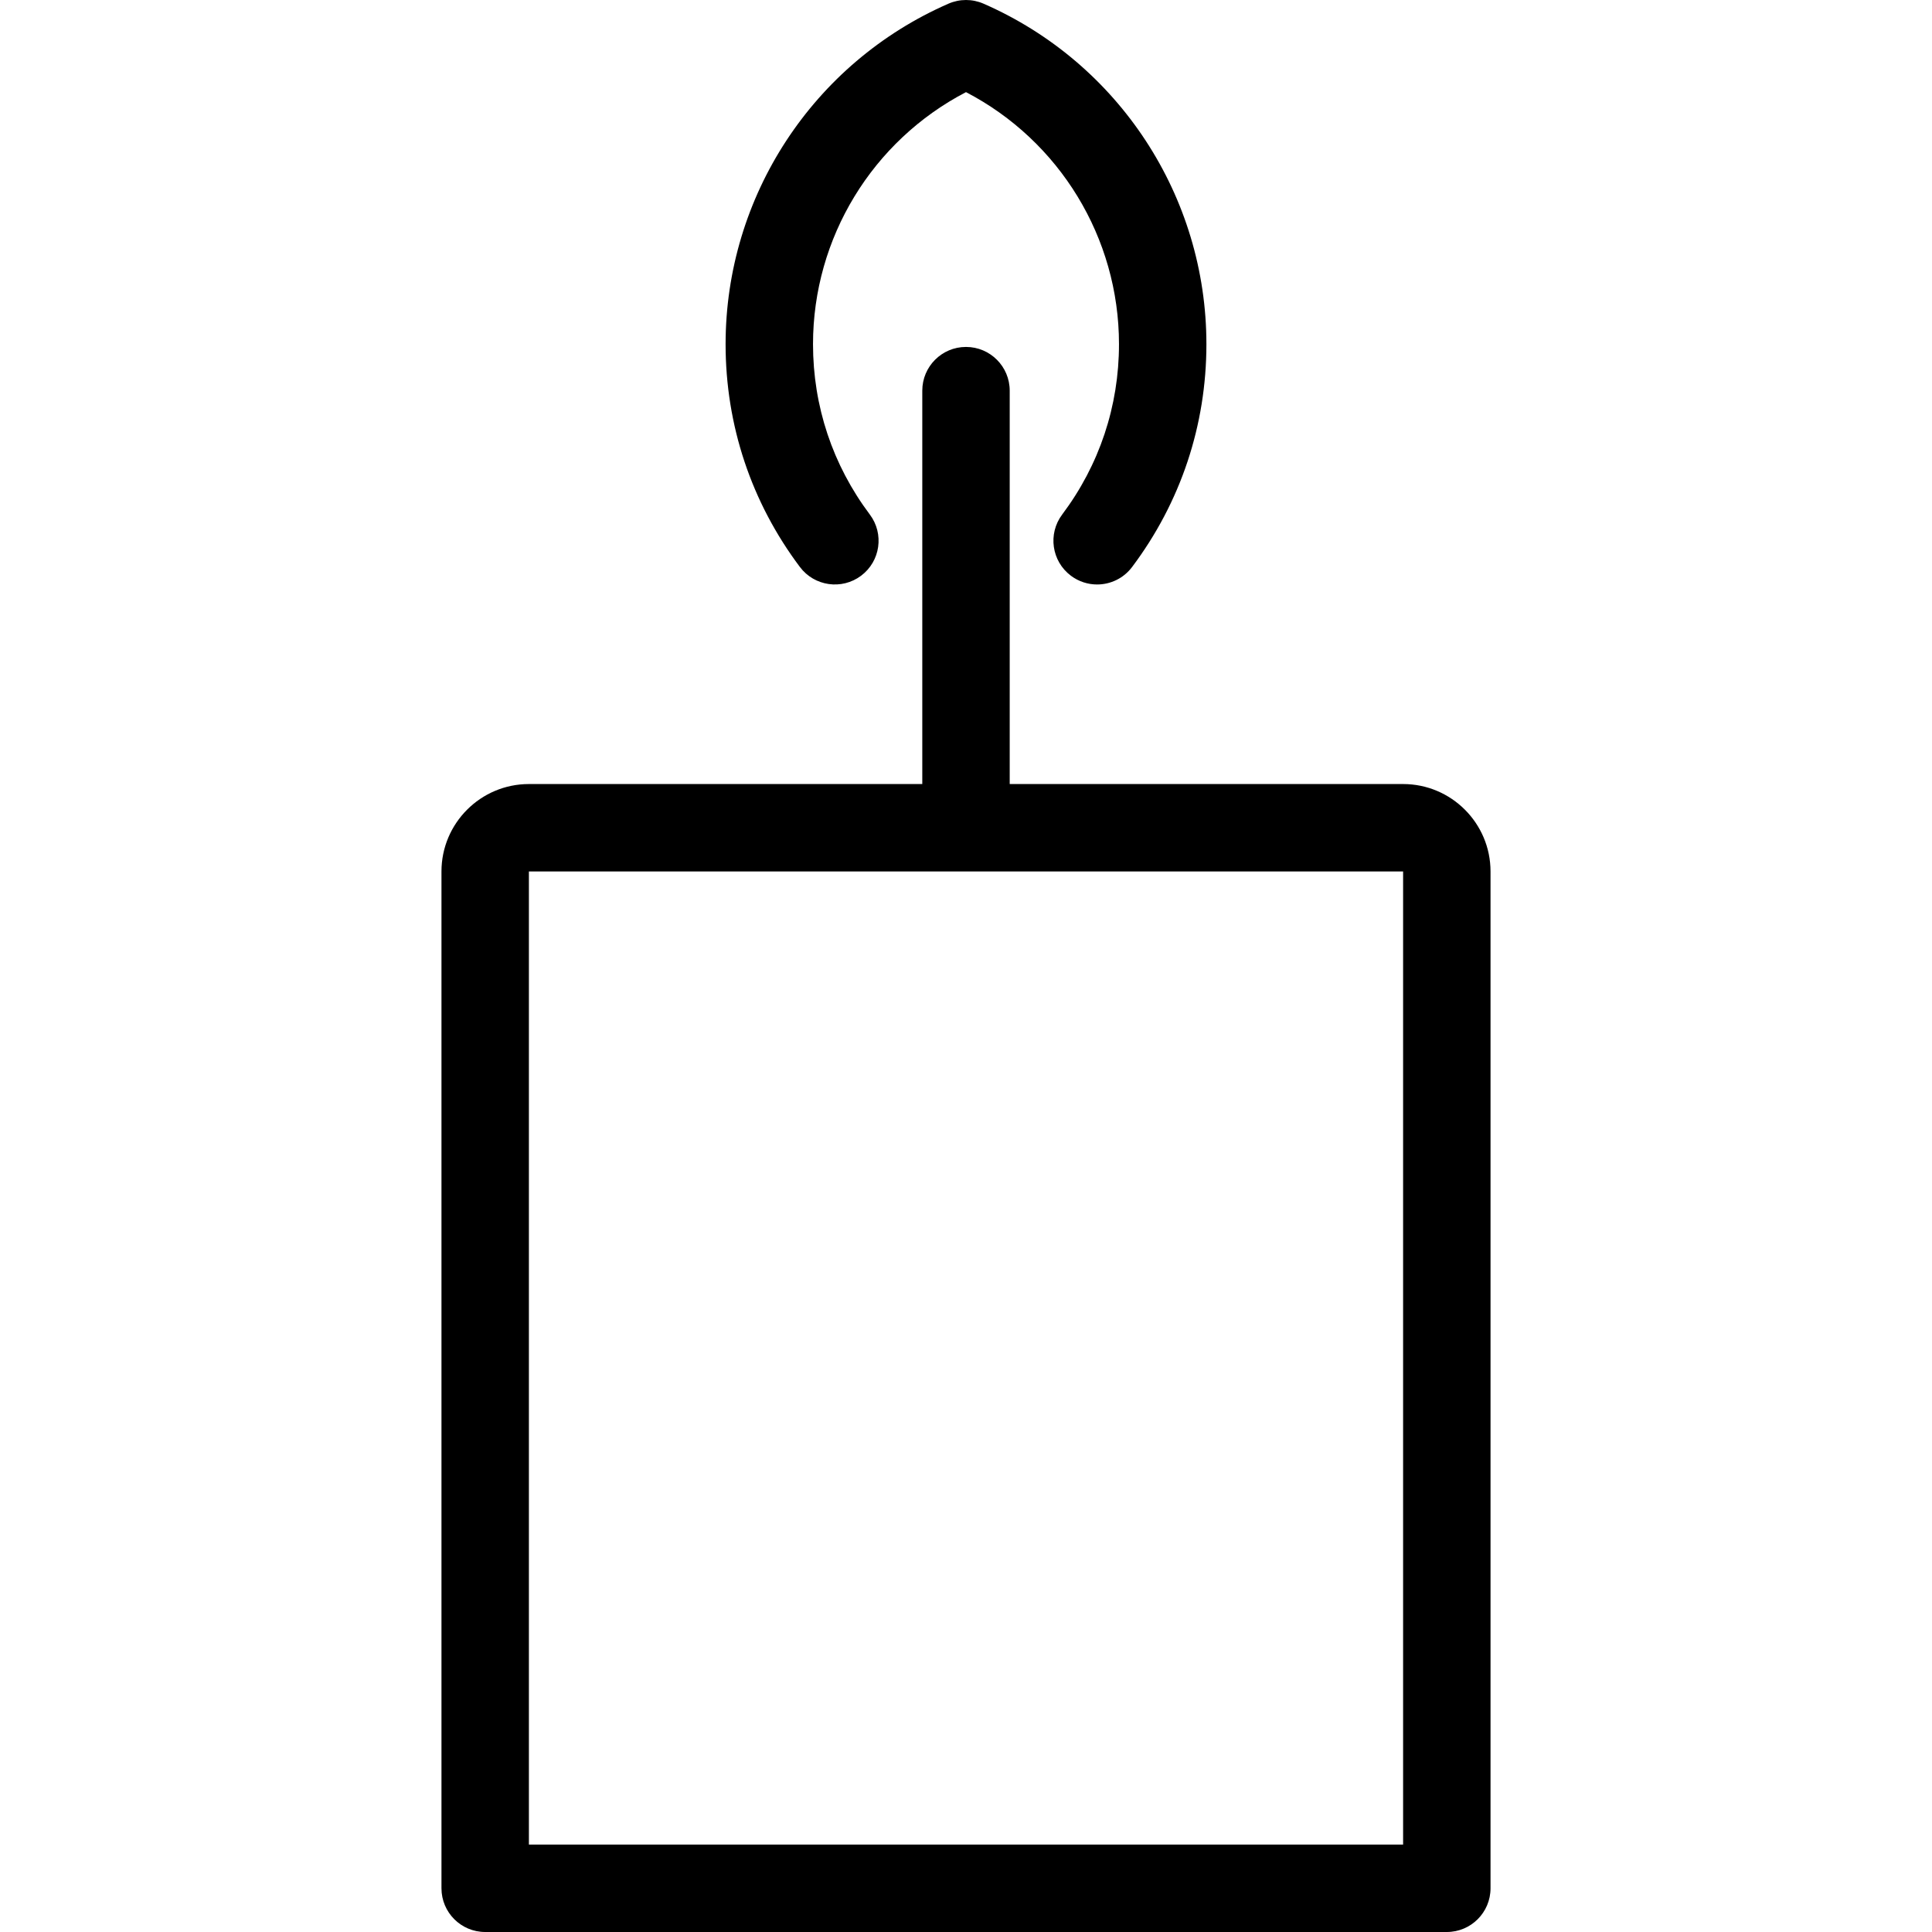
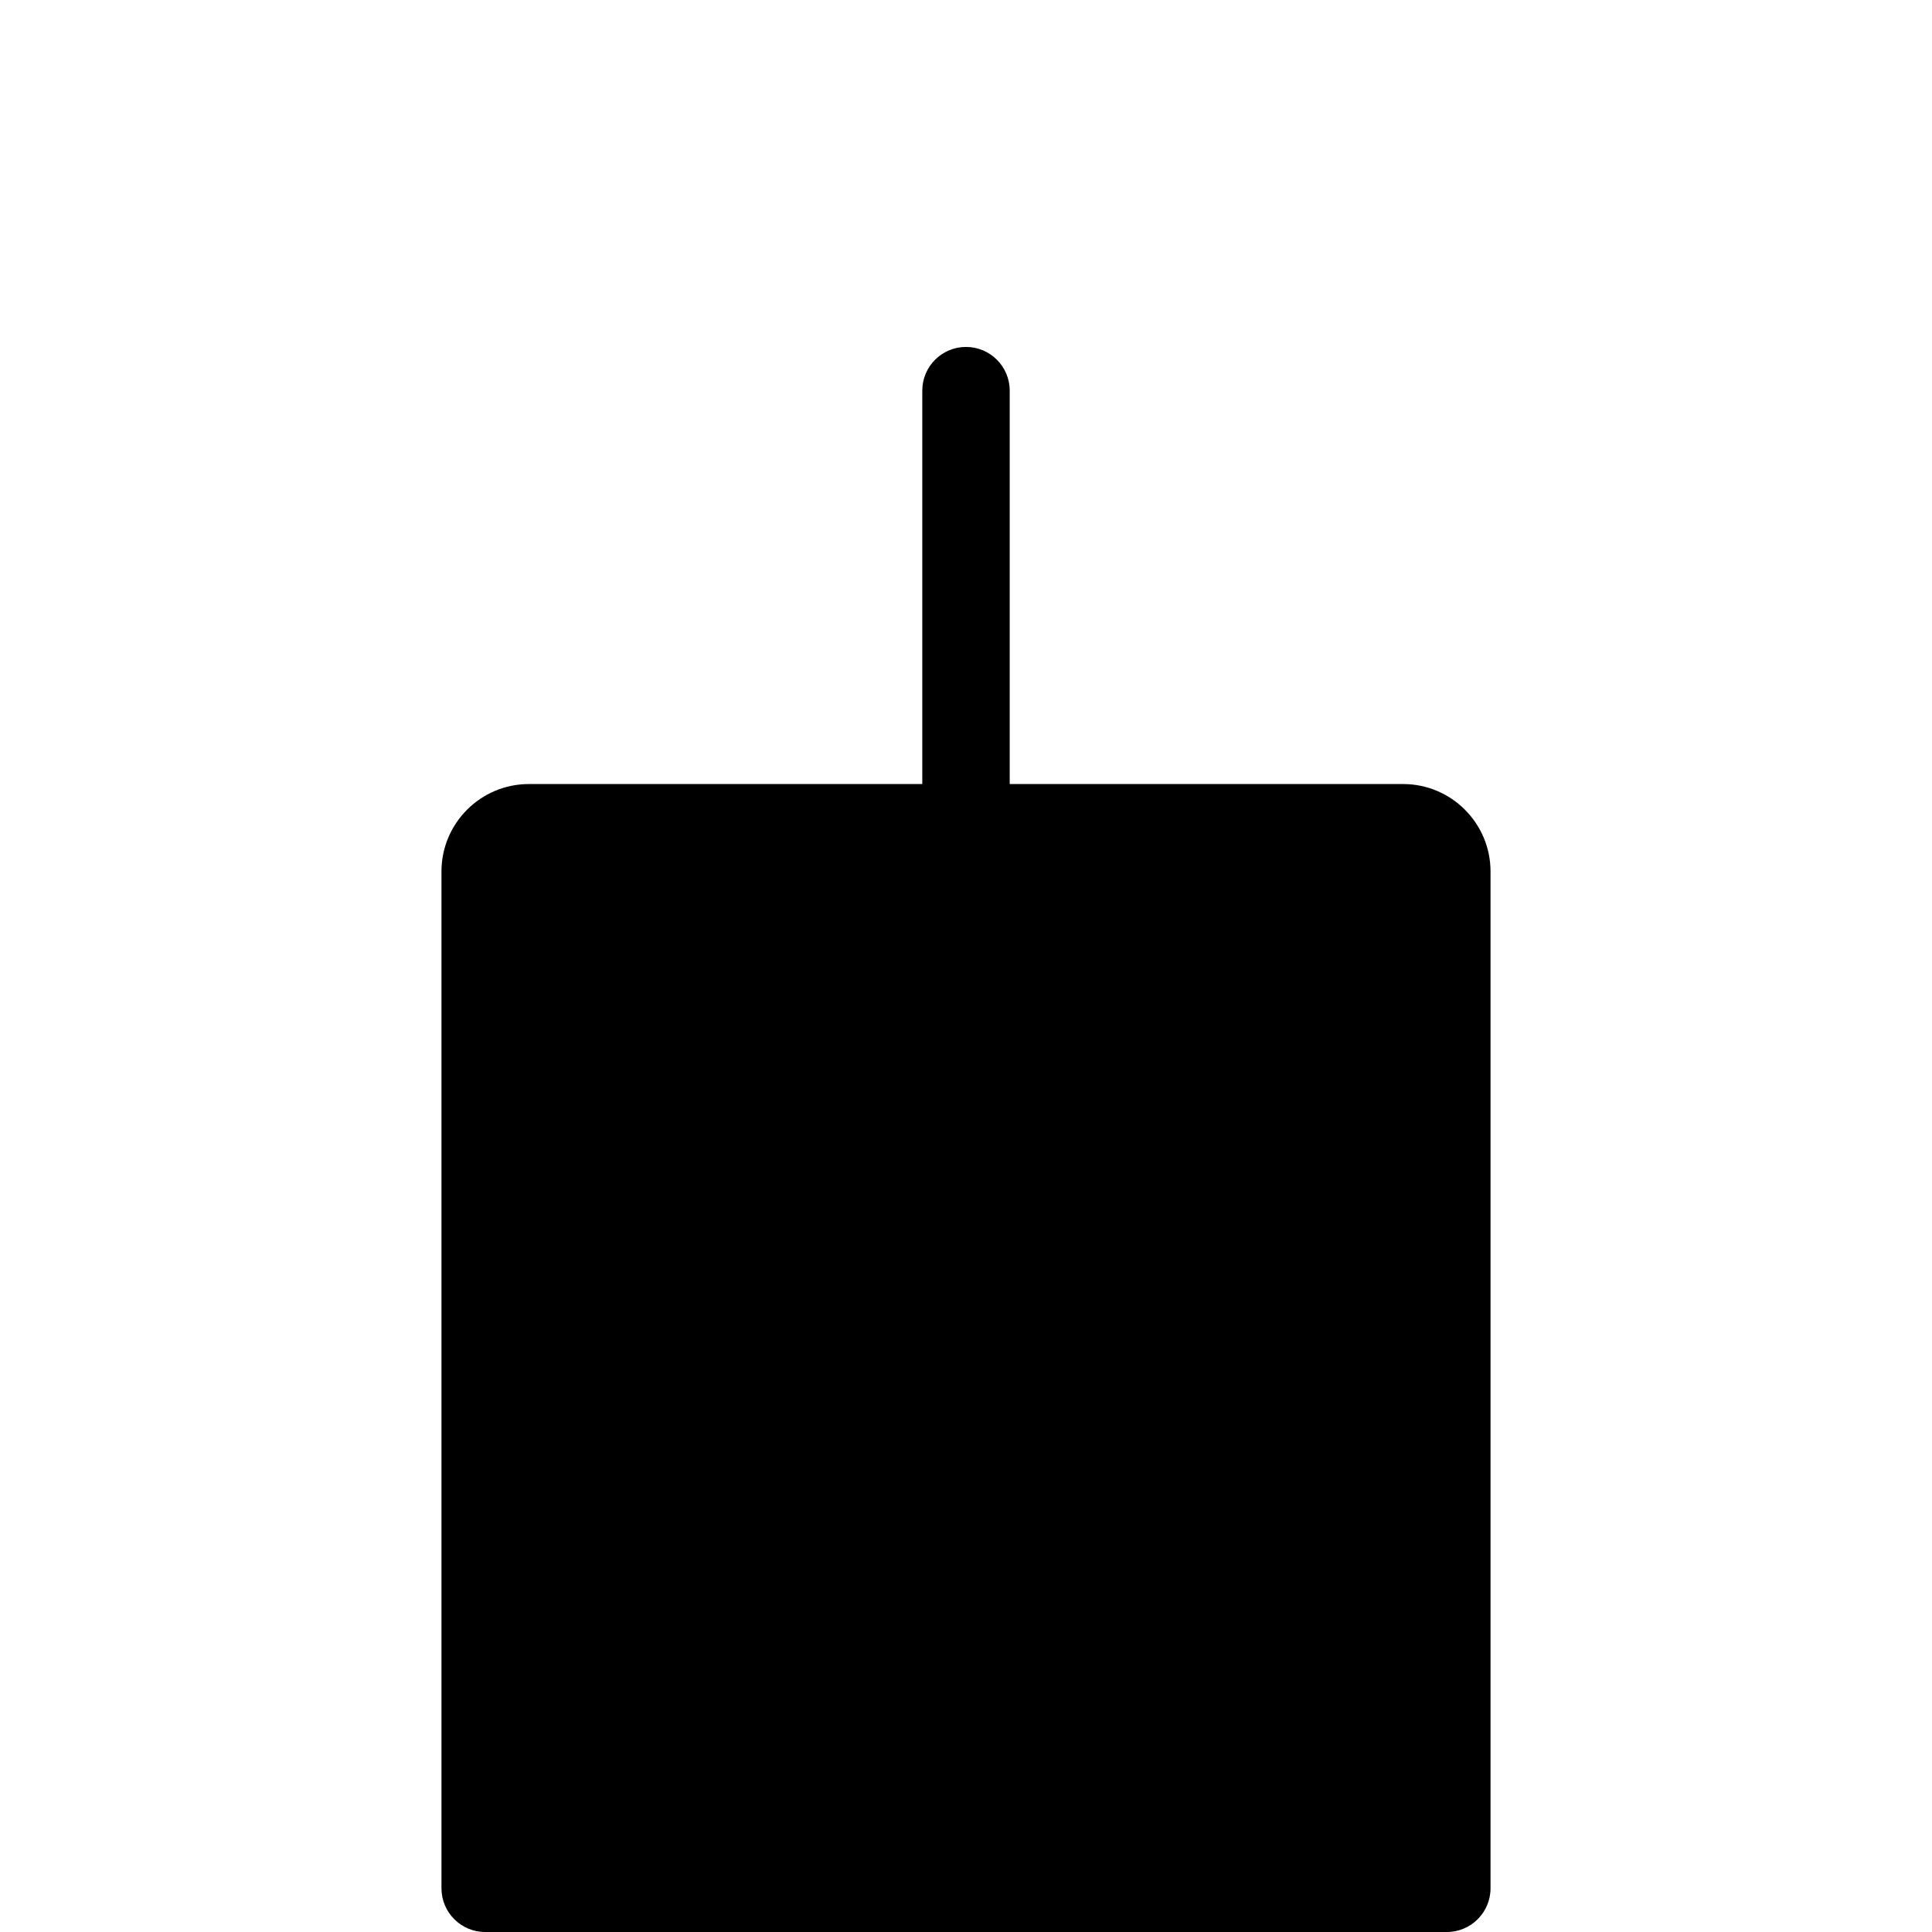
<svg xmlns="http://www.w3.org/2000/svg" version="1.1" id="Capa_1" x="0px" y="0px" viewBox="0 0 442 442" style="enable-background:new 0 0 442 442;" xml:space="preserve">
  <g>
-     <path d="M321,179.372h-90v-90c0-5.522-4.477-10-10-10c-5.523,0-10,4.478-10,10v90h-90c-11.028,0-20,8.972-20,20V432   c0,5.522,4.477,10,10,10h220c5.523,0,10-4.478,10-10V199.372C341,188.344,332.028,179.372,321,179.372z M321,422H121V199.372h200   V422z" />
-     <path d="M197.006,131.71c4.416-3.316,5.306-9.586,1.989-14.001C190.493,106.391,186,92.916,186,78.741   c0-24.35,13.601-46.523,35-57.663c21.399,11.14,35,33.313,35,57.663c0,14.177-4.493,27.651-12.994,38.968   c-3.317,4.415-2.427,10.685,1.989,14.001c1.8,1.352,3.908,2.006,5.999,2.006c3.038,0,6.038-1.379,8.003-3.995   C270.12,114.913,276,97.284,276,78.741c0-33.786-20.017-64.365-50.995-77.904c-2.554-1.115-5.456-1.115-8.01,0   C186.016,14.375,166,44.955,166,78.741c0,18.542,5.88,36.171,17.005,50.979C186.321,134.135,192.589,135.027,197.006,131.71z" />
+     <path d="M321,179.372h-90v-90c0-5.522-4.477-10-10-10c-5.523,0-10,4.478-10,10v90h-90c-11.028,0-20,8.972-20,20V432   c0,5.522,4.477,10,10,10h220c5.523,0,10-4.478,10-10V199.372C341,188.344,332.028,179.372,321,179.372z M321,422H121h200   V422z" />
  </g>
  <g>
</g>
  <g>
</g>
  <g>
</g>
  <g>
</g>
  <g>
</g>
  <g>
</g>
  <g>
</g>
  <g>
</g>
  <g>
</g>
  <g>
</g>
  <g>
</g>
  <g>
</g>
  <g>
</g>
  <g>
</g>
  <g>
</g>
</svg>